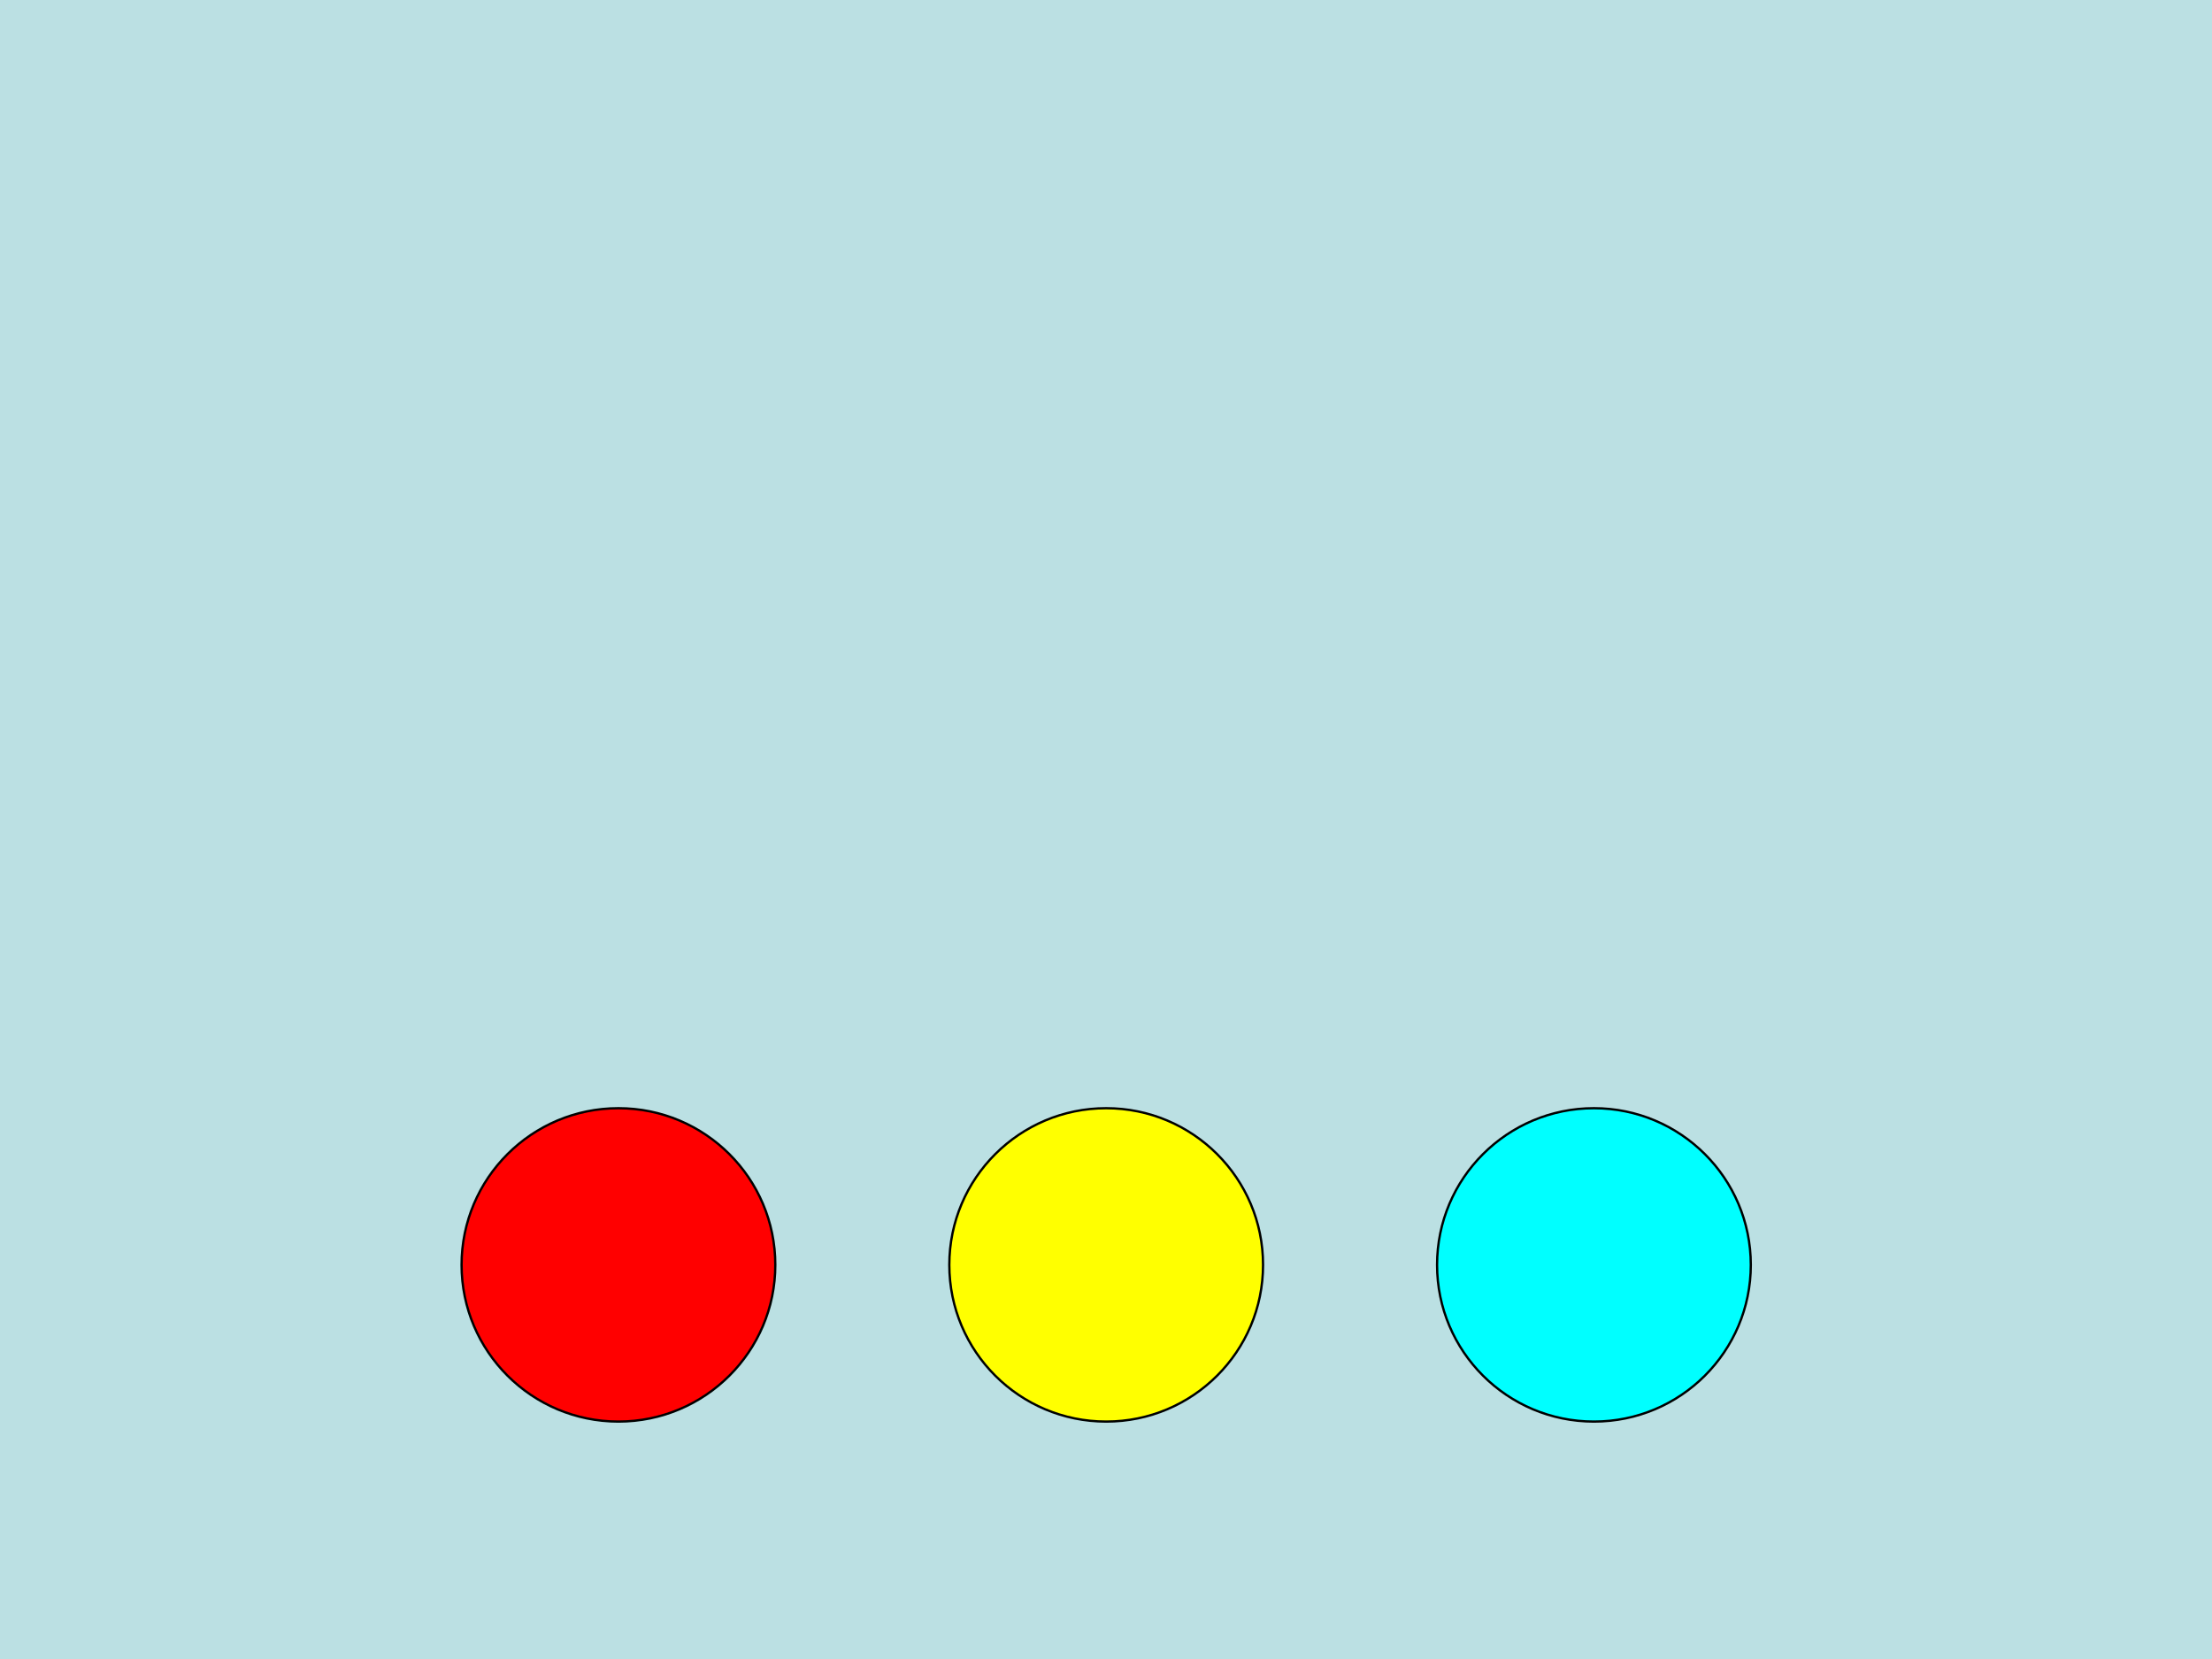
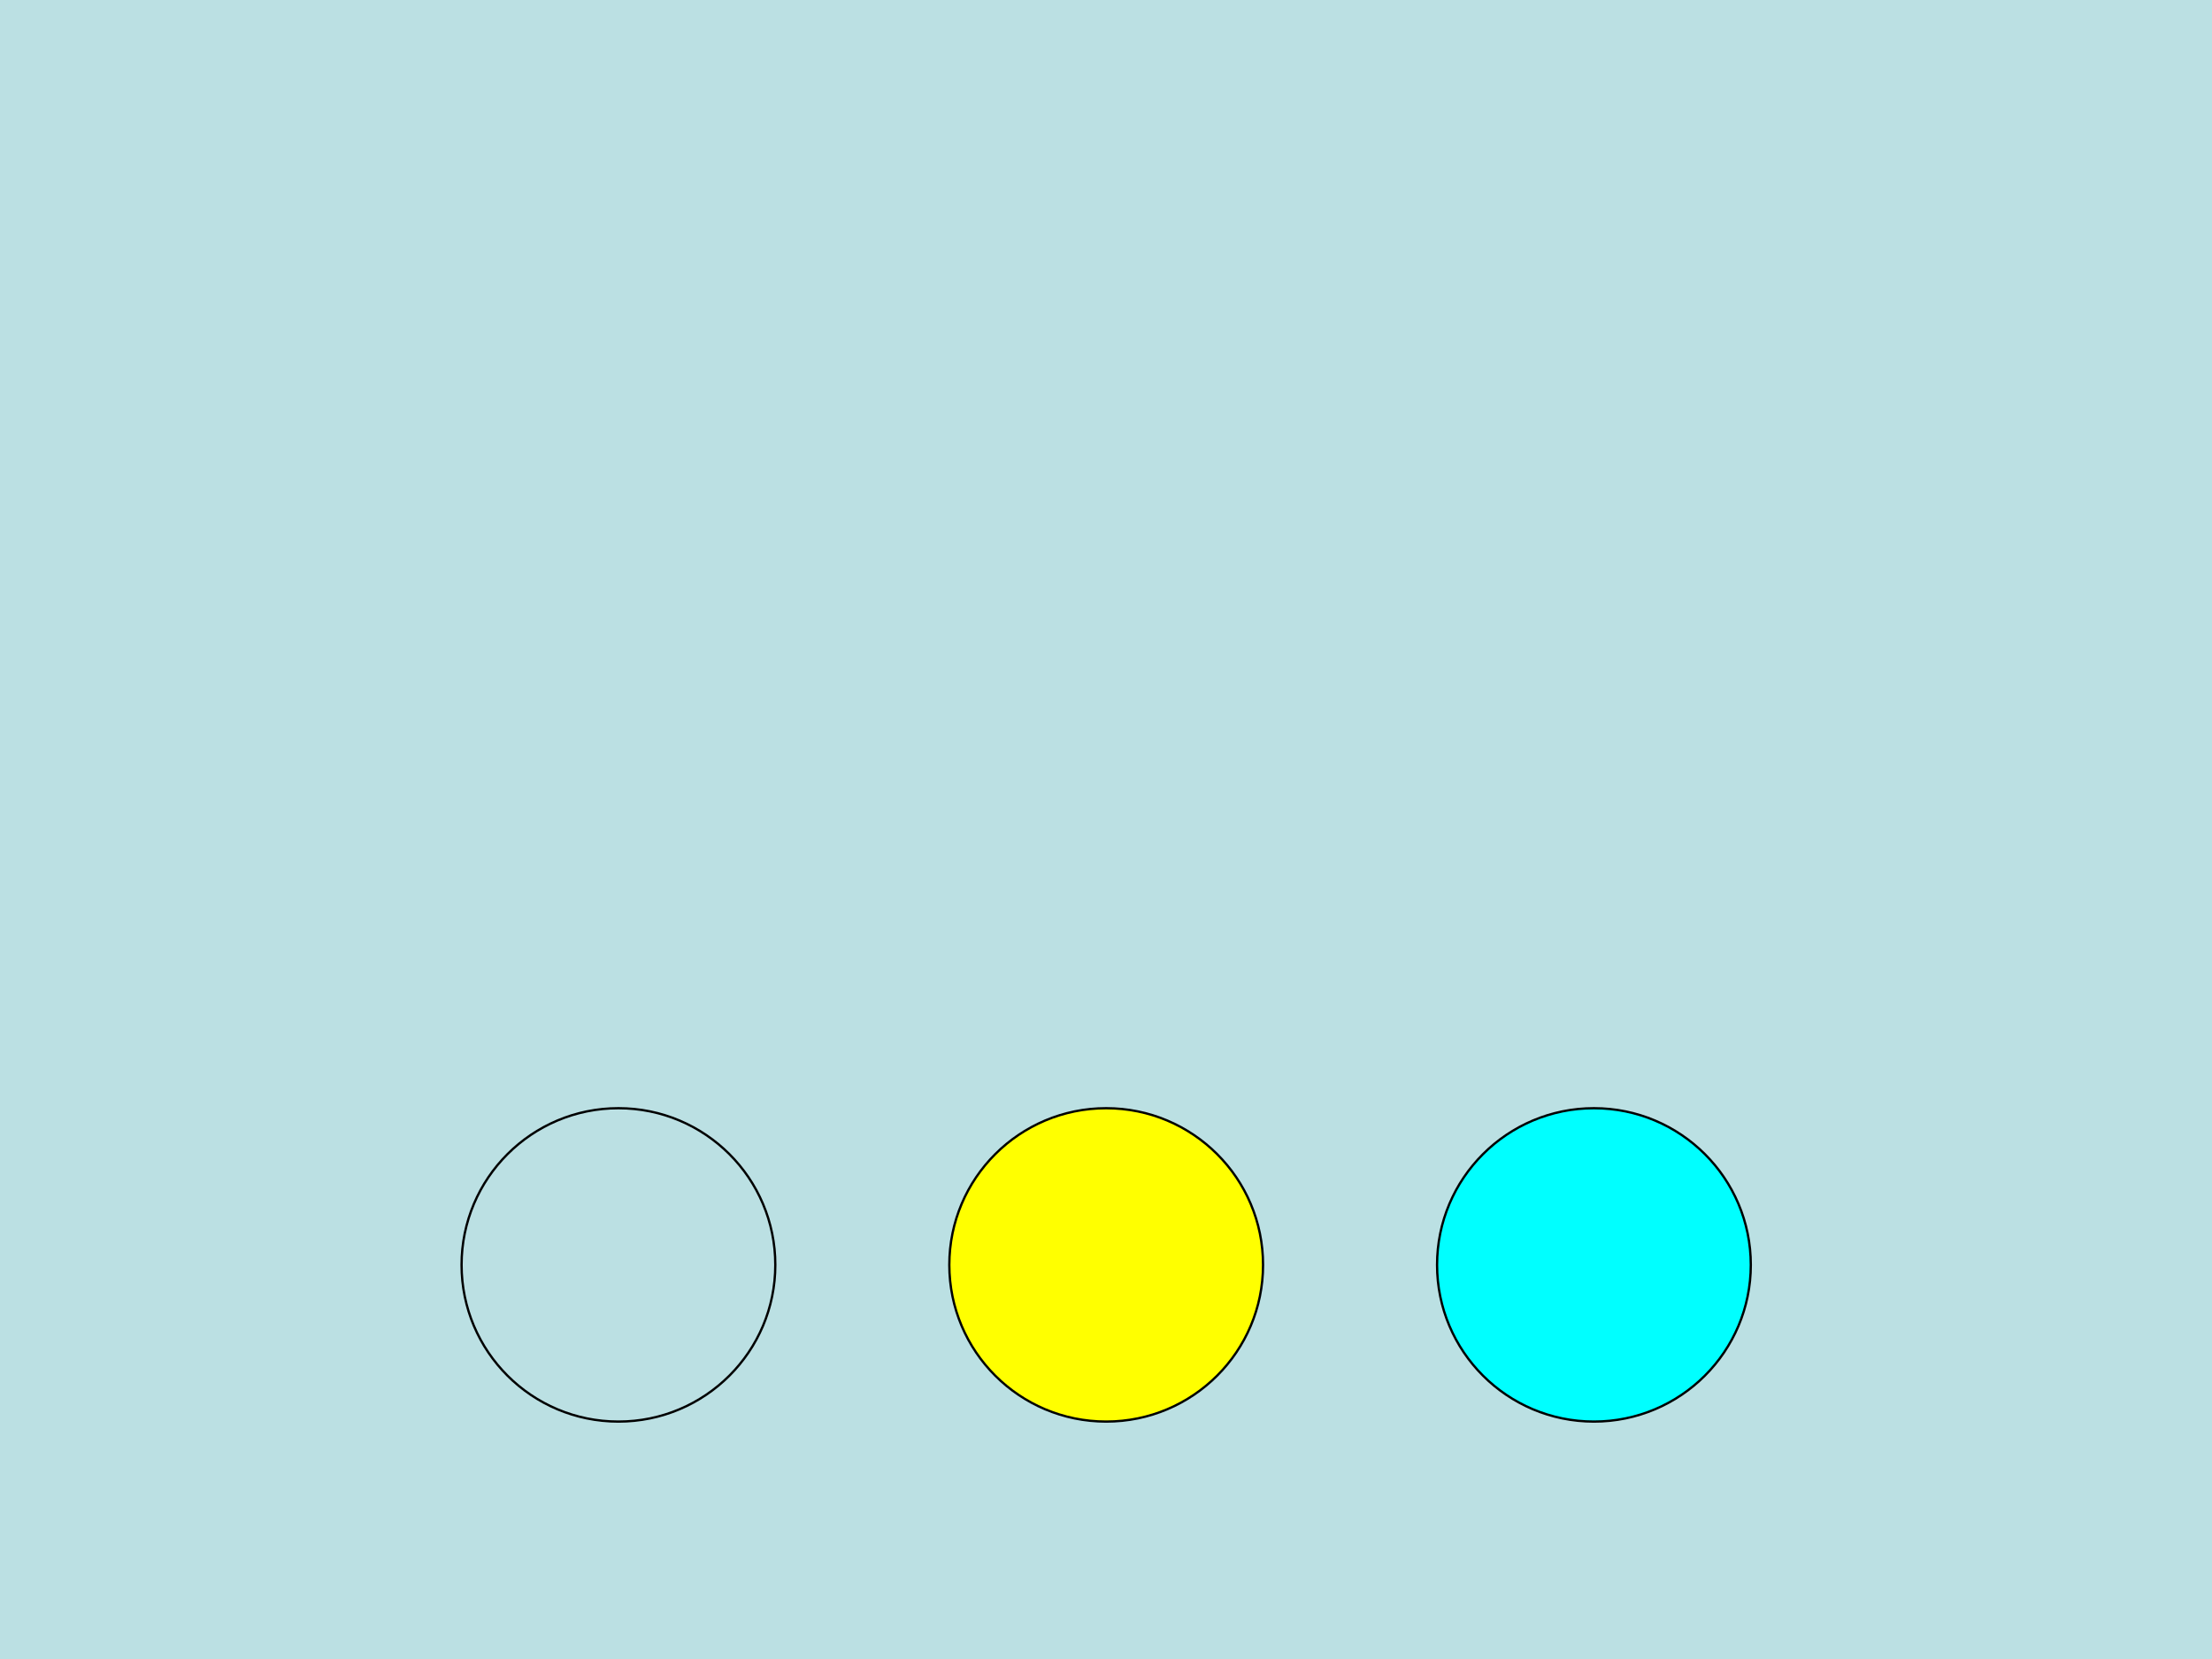
<svg xmlns="http://www.w3.org/2000/svg" version="1.1" width="720pt" height="540pt" viewBox="0 0 720 540">
  <rect x="0" y="0" width="720" height="540" fill="#333333" stroke="none" />
  <g enable-background="new">
    <g>
      <g id="Layer-1" data-name="Artifact">
        <clipPath id="cp3">
          <path transform="matrix(1,0,0,-1,0,540)" d="M 0 0 L 720 0 L 720 540 L 0 540 Z " fill-rule="evenodd" />
        </clipPath>
        <g clip-path="url(#cp3)">
          <path transform="matrix(1,0,0,-1,0,540)" d="M 0 0 L 720 0 L 720 540 L 0 540 Z " fill="#bbe0e3" fill-rule="evenodd" />
        </g>
      </g>
      <g id="Layer-1" data-name="P">
-         <path transform="matrix(1,0,0,-1,0,540)" d="M 150.24 128.28 C 150.24 156.45 173.1 179.28 201.3 179.28 C 229.5 179.28 252.36 156.45 252.36 128.28 C 252.36 100.11 229.5 77.28 201.3 77.28 C 173.1 77.28 150.24 100.11 150.24 128.28 Z " fill="#ff0000" fill-rule="evenodd" />
        <path transform="matrix(1,0,0,-1,0,540)" stroke-width=".75" stroke-linecap="butt" stroke-linejoin="round" fill="none" stroke="#000000" d="M 150.24 128.28 C 150.24 156.45 173.1 179.28 201.3 179.28 C 229.5 179.28 252.36 156.45 252.36 128.28 C 252.36 100.11 229.5 77.28 201.3 77.28 C 173.1 77.28 150.24 100.11 150.24 128.28 Z " />
      </g>
      <g id="Layer-1" data-name="P">
        <path transform="matrix(1,0,0,-1,0,540)" d="M 467.76 128.28 C 467.76 156.45 490.62 179.28 518.82 179.28 C 547.02 179.28 569.88 156.45 569.88 128.28 C 569.88 100.11 547.02 77.28 518.82 77.28 C 490.62 77.28 467.76 100.11 467.76 128.28 Z " fill="#00ffff" fill-rule="evenodd" />
        <path transform="matrix(1,0,0,-1,0,540)" stroke-width=".75" stroke-linecap="butt" stroke-linejoin="round" fill="none" stroke="#000000" d="M 467.76 128.28 C 467.76 156.45 490.62 179.28 518.82 179.28 C 547.02 179.28 569.88 156.45 569.88 128.28 C 569.88 100.11 547.02 77.28 518.82 77.28 C 490.62 77.28 467.76 100.11 467.76 128.28 Z " />
      </g>
      <g id="Layer-1" data-name="P">
        <path transform="matrix(1,0,0,-1,0,540)" d="M 309 128.28 C 309 156.45 331.86 179.28 360.06 179.28 C 388.26 179.28 411.12 156.45 411.12 128.28 C 411.12 100.11 388.26 77.28 360.06 77.28 C 331.86 77.28 309 100.11 309 128.28 Z " fill="#ffff00" fill-rule="evenodd" />
        <path transform="matrix(1,0,0,-1,0,540)" stroke-width=".75" stroke-linecap="butt" stroke-linejoin="round" fill="none" stroke="#000000" d="M 309 128.28 C 309 156.45 331.86 179.28 360.06 179.28 C 388.26 179.28 411.12 156.45 411.12 128.28 C 411.12 100.11 388.26 77.28 360.06 77.28 C 331.86 77.28 309 100.11 309 128.28 Z " />
      </g>
    </g>
  </g>
</svg>